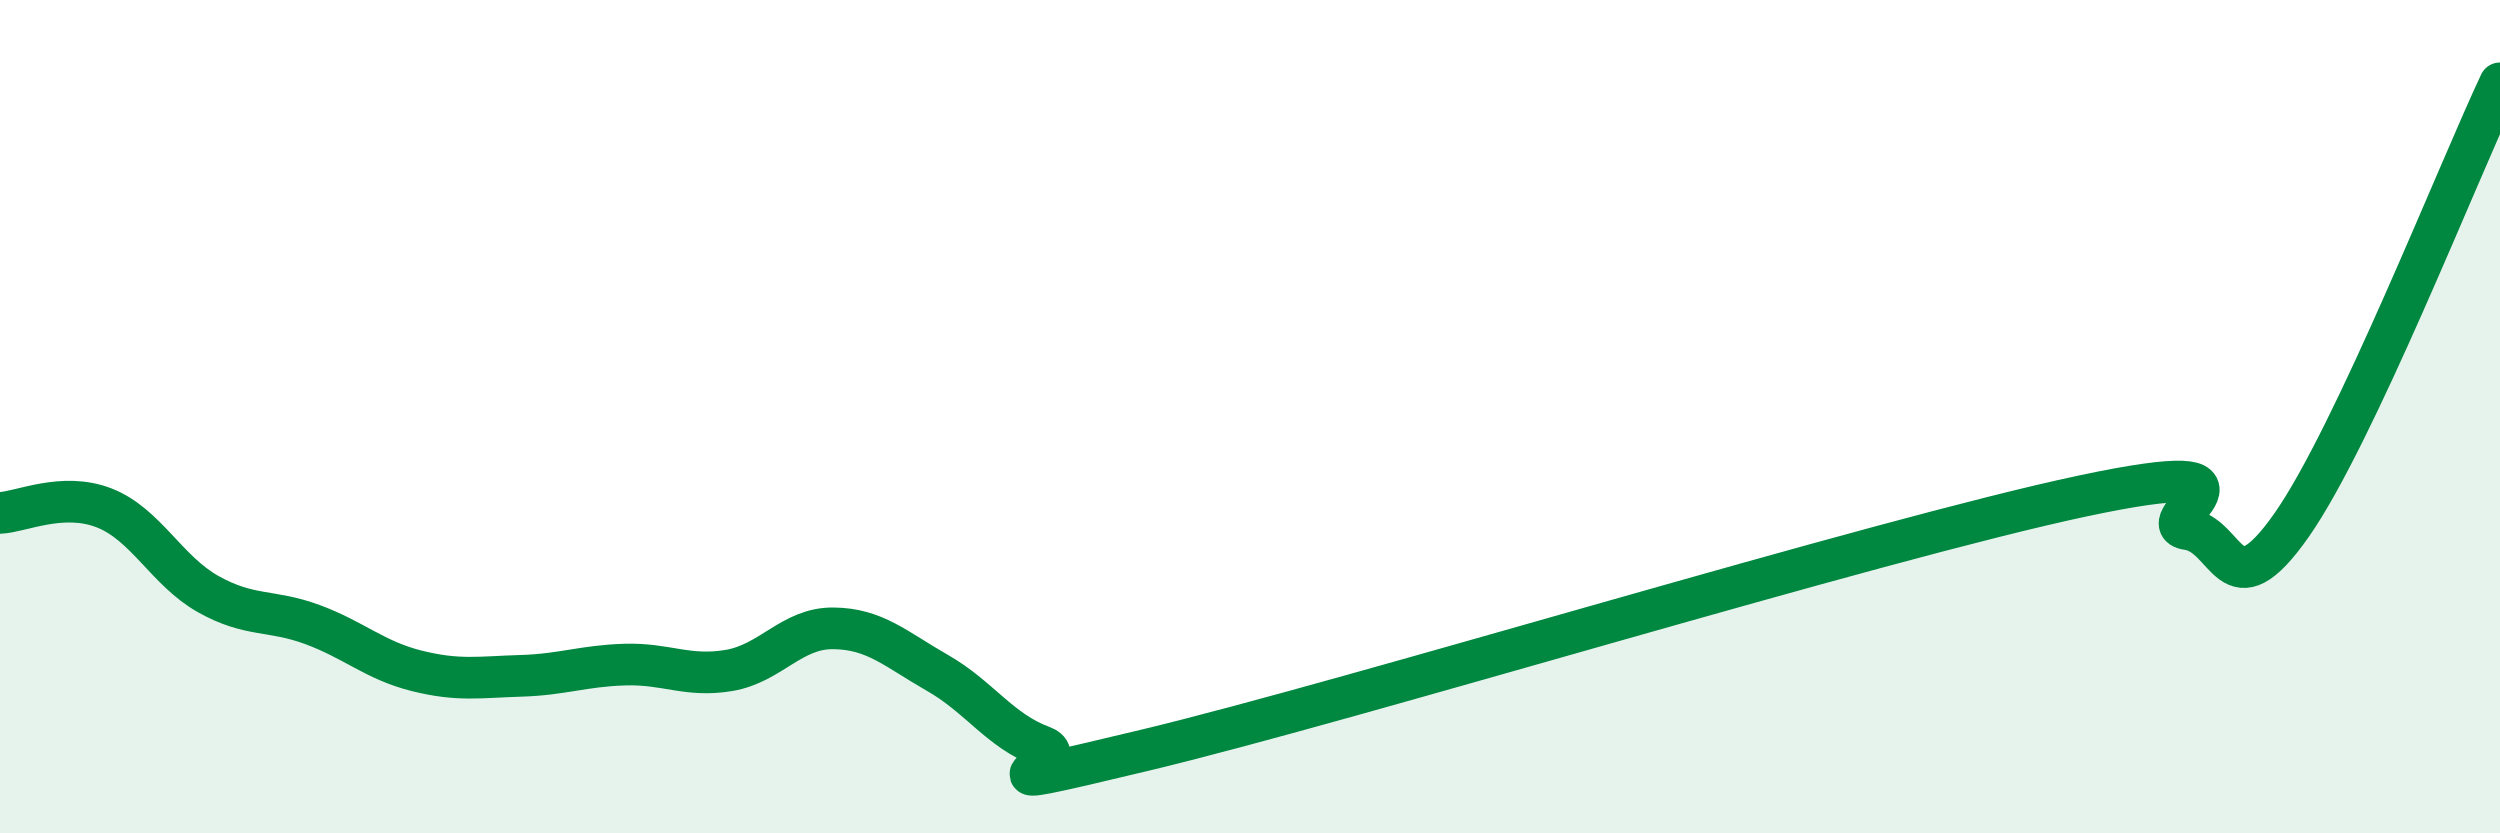
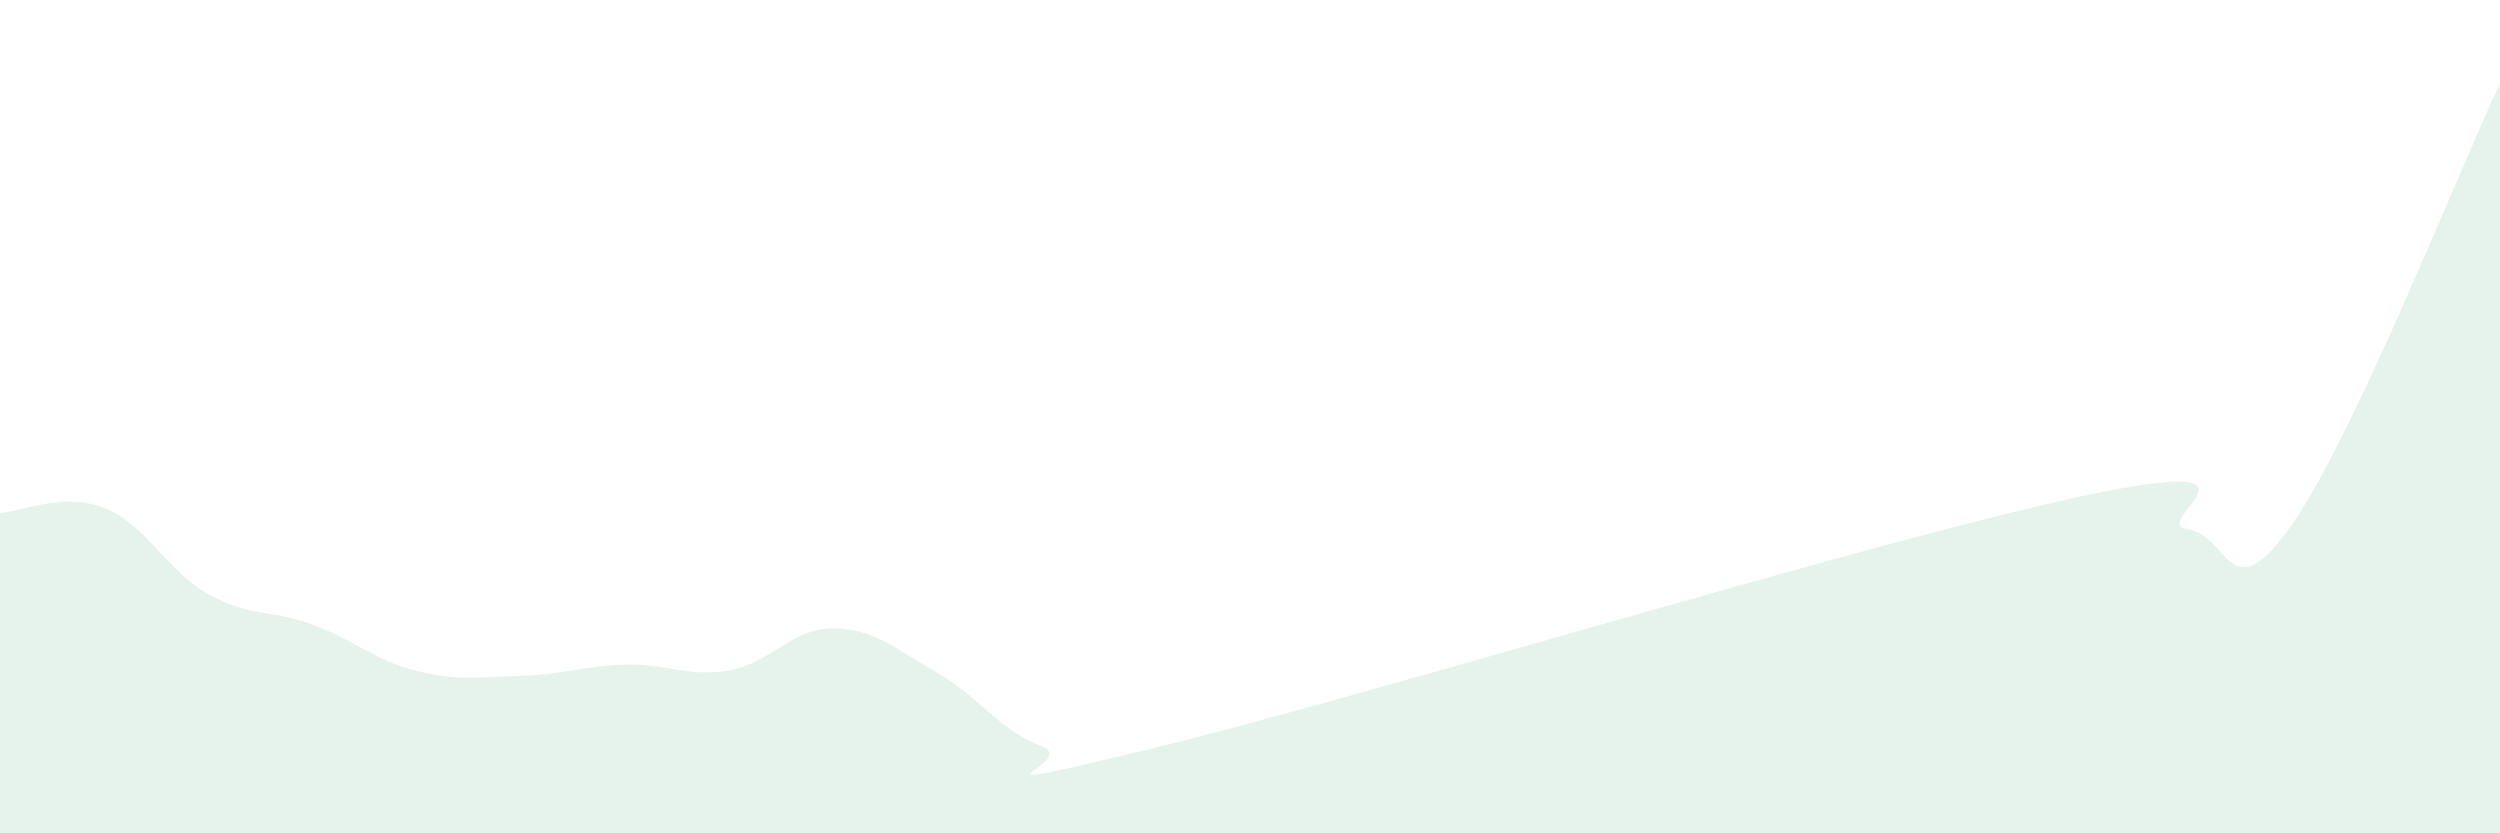
<svg xmlns="http://www.w3.org/2000/svg" width="60" height="20" viewBox="0 0 60 20">
  <path d="M 0,12.31 C 0.5,12.29 1.5,11.8 2.5,12.19 C 3.5,12.58 4,13.7 5,14.26 C 6,14.82 6.5,14.62 7.5,14.99 C 8.5,15.36 9,15.85 10,16.1 C 11,16.35 11.5,16.25 12.5,16.22 C 13.5,16.19 14,15.98 15,15.95 C 16,15.92 16.5,16.26 17.5,16.09 C 18.5,15.92 19,15.07 20,15.08 C 21,15.09 21.5,15.58 22.5,16.15 C 23.5,16.72 24,17.54 25,17.91 C 26,18.28 22.5,19.2 27.5,18 C 32.5,16.8 45,12.96 50,11.9 C 55,10.84 51.5,12.56 52.5,12.7 C 53.5,12.84 53.5,14.74 55,12.6 C 56.5,10.46 59,4.12 60,2L60 20L0 20Z" fill="#008740" opacity="0.1" stroke-linecap="round" stroke-linejoin="round" />
-   <path d="M 0,12.31 C 0.5,12.29 1.5,11.8 2.5,12.19 C 3.5,12.58 4,13.7 5,14.26 C 6,14.82 6.5,14.62 7.5,14.99 C 8.5,15.36 9,15.85 10,16.1 C 11,16.35 11.5,16.25 12.5,16.22 C 13.5,16.19 14,15.98 15,15.95 C 16,15.92 16.5,16.26 17.5,16.09 C 18.5,15.92 19,15.07 20,15.08 C 21,15.09 21.5,15.58 22.5,16.15 C 23.5,16.72 24,17.54 25,17.91 C 26,18.28 22.5,19.2 27.5,18 C 32.5,16.8 45,12.96 50,11.9 C 55,10.84 51.5,12.56 52.5,12.7 C 53.5,12.84 53.5,14.74 55,12.6 C 56.5,10.46 59,4.12 60,2" stroke="#008740" stroke-width="1" fill="none" stroke-linecap="round" stroke-linejoin="round" />
</svg>